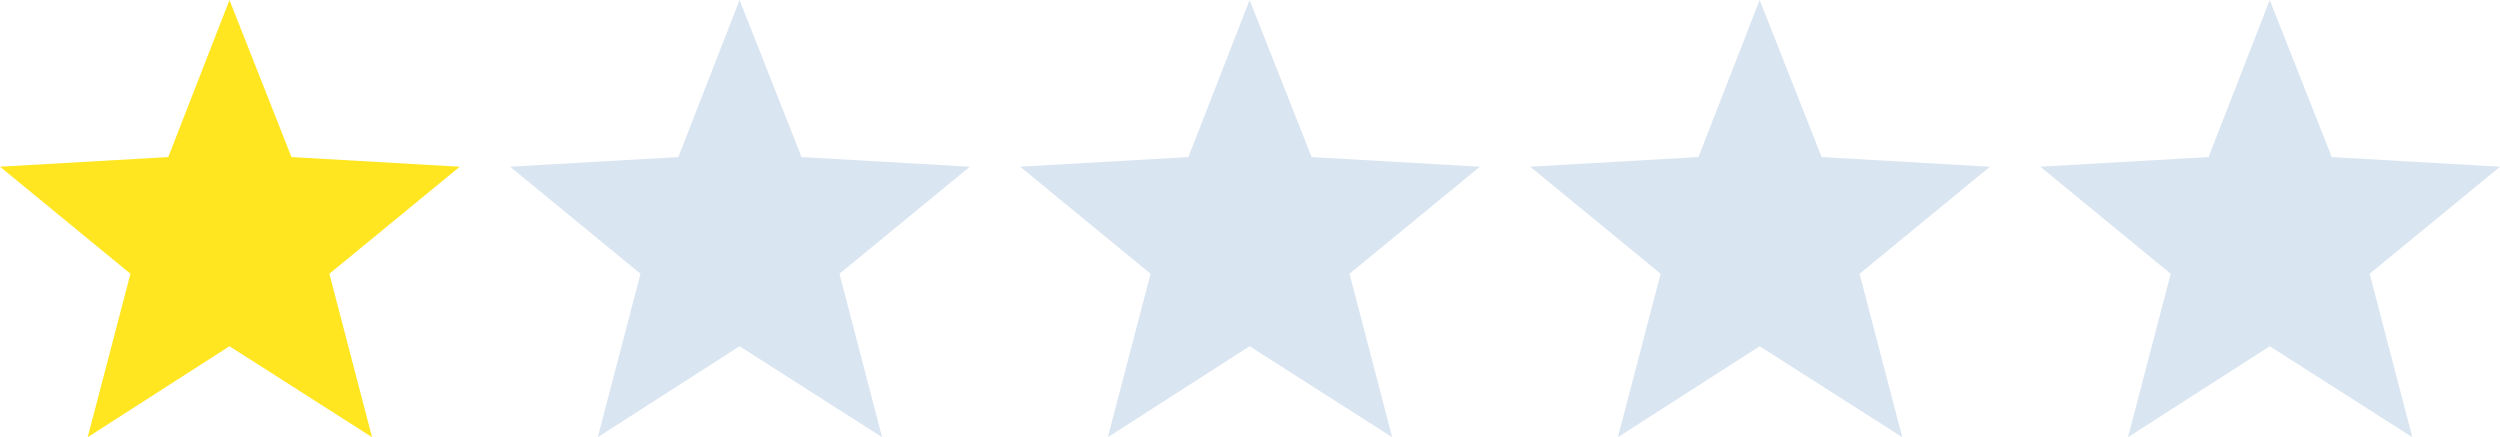
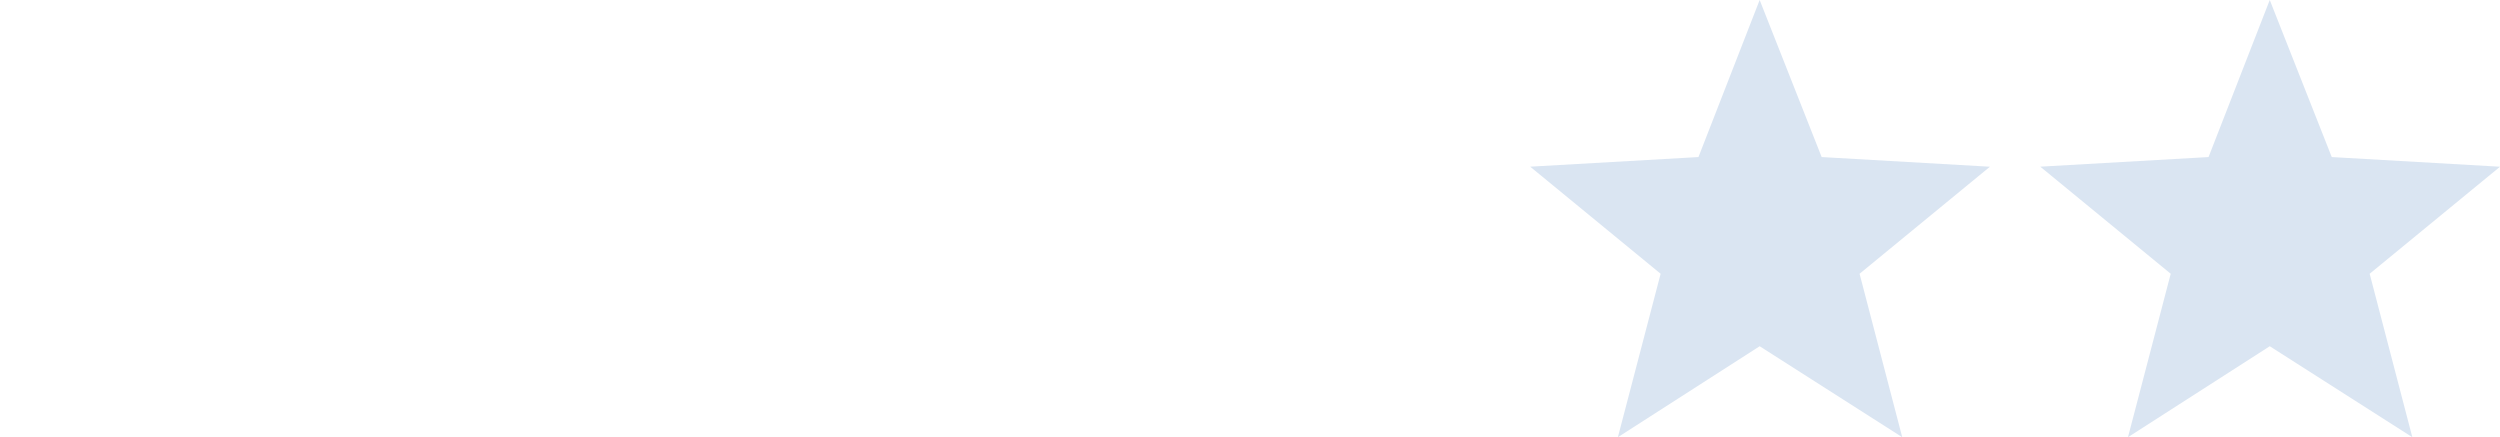
<svg xmlns="http://www.w3.org/2000/svg" id="Gruppe_27445" data-name="Gruppe 27445" width="114.607" height="20.042" viewBox="0 0 114.607 20.042">
-   <path id="Pfad_45" data-name="Pfad 45" d="M10.52,0l2.842,7.2,7.714.443L15.1,12.55l1.956,7.493L10.52,15.872l-6.5,4.171L5.98,12.55,0,7.641,7.714,7.2Z" fill="#FFE620" />
-   <path id="Pfad_45-2" data-name="Pfad 45" d="M10.52,0l2.842,7.2,7.714.443L15.1,12.55l1.956,7.493L10.52,15.872l-6.5,4.171L5.98,12.55,0,7.641,7.714,7.2Z" transform="translate(23.383)" fill="#dae5f2" />
-   <path id="Pfad_45-3" data-name="Pfad 45" d="M10.52,0l2.842,7.2,7.714.443L15.1,12.55l1.956,7.493L10.52,15.872l-6.5,4.171L5.98,12.55,0,7.641,7.714,7.2Z" transform="translate(46.766)" fill="#dae5f2" />
  <path id="Pfad_45-4" data-name="Pfad 45" d="M10.52,0l2.842,7.2,7.714.443L15.1,12.55l1.956,7.493L10.52,15.872l-6.5,4.171L5.98,12.55,0,7.641,7.714,7.2Z" transform="translate(70.148)" fill="#dae5f2" />
  <path id="Pfad_28034" data-name="Pfad 28034" d="M10.52,0l2.842,7.2,7.714.443L15.1,12.55l1.956,7.493L10.52,15.872l-6.5,4.171L5.98,12.55,0,7.641,7.714,7.2Z" transform="translate(93.532)" fill="#dae5f2" />
</svg>